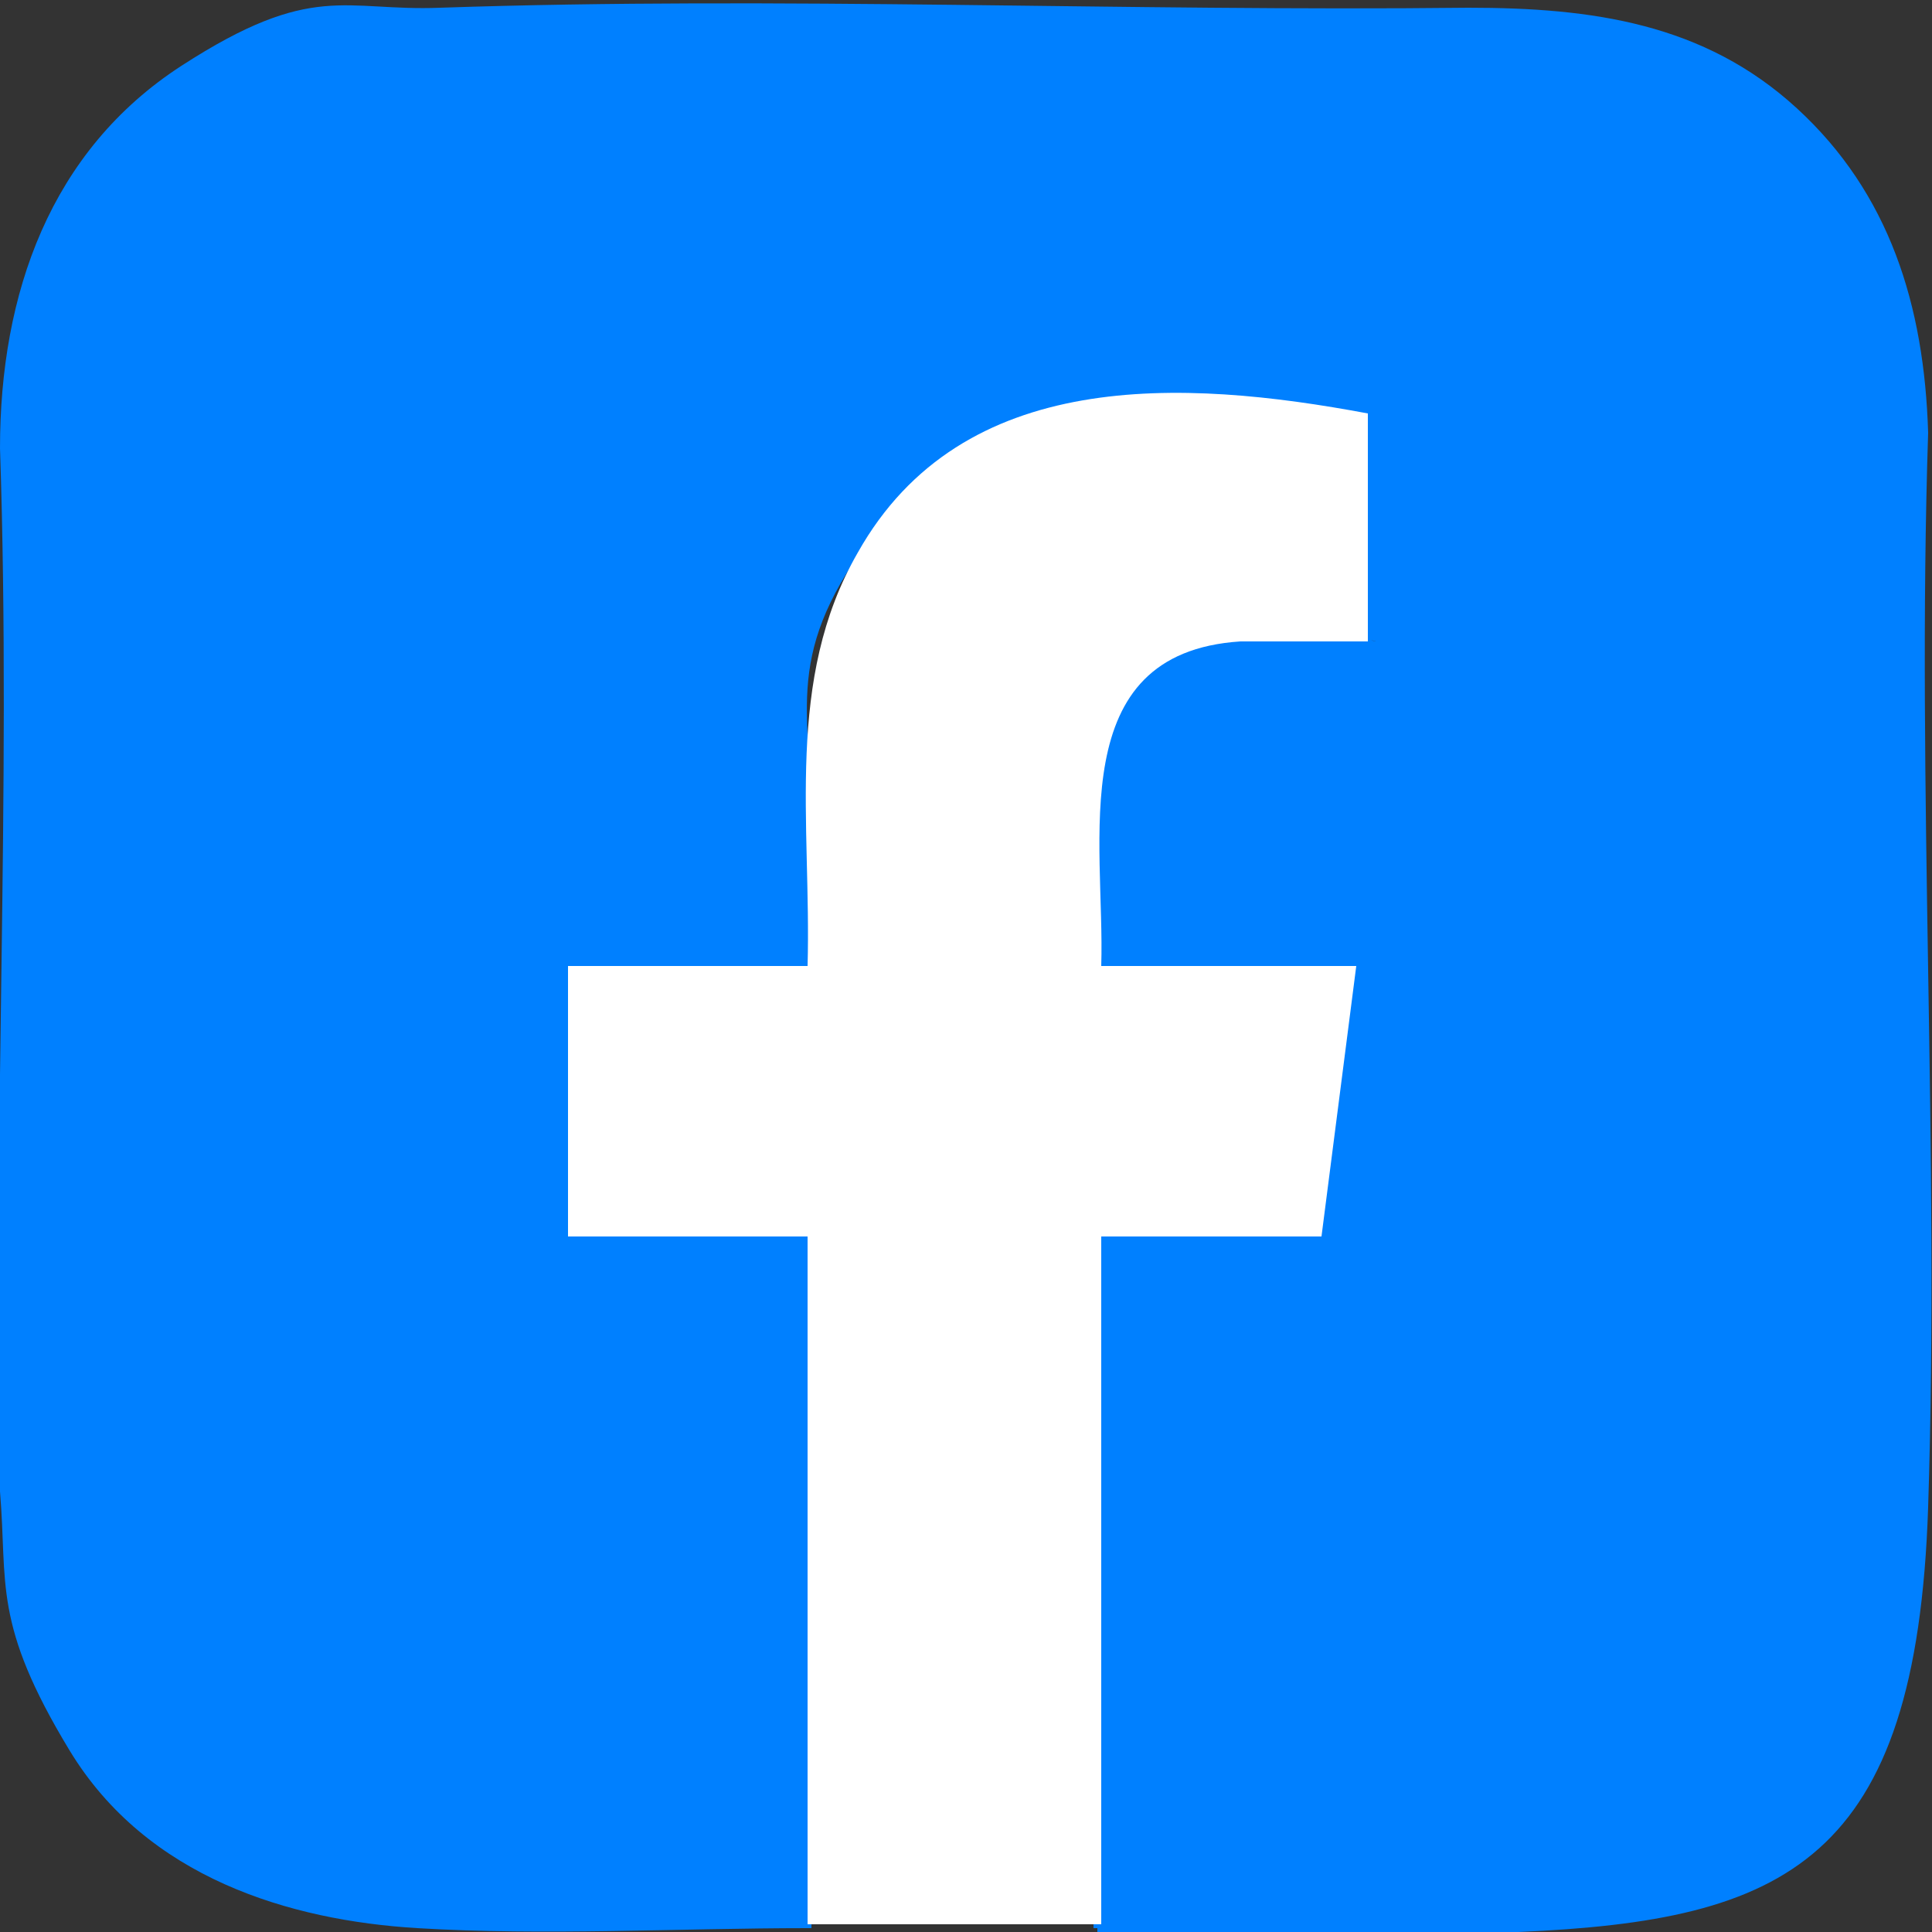
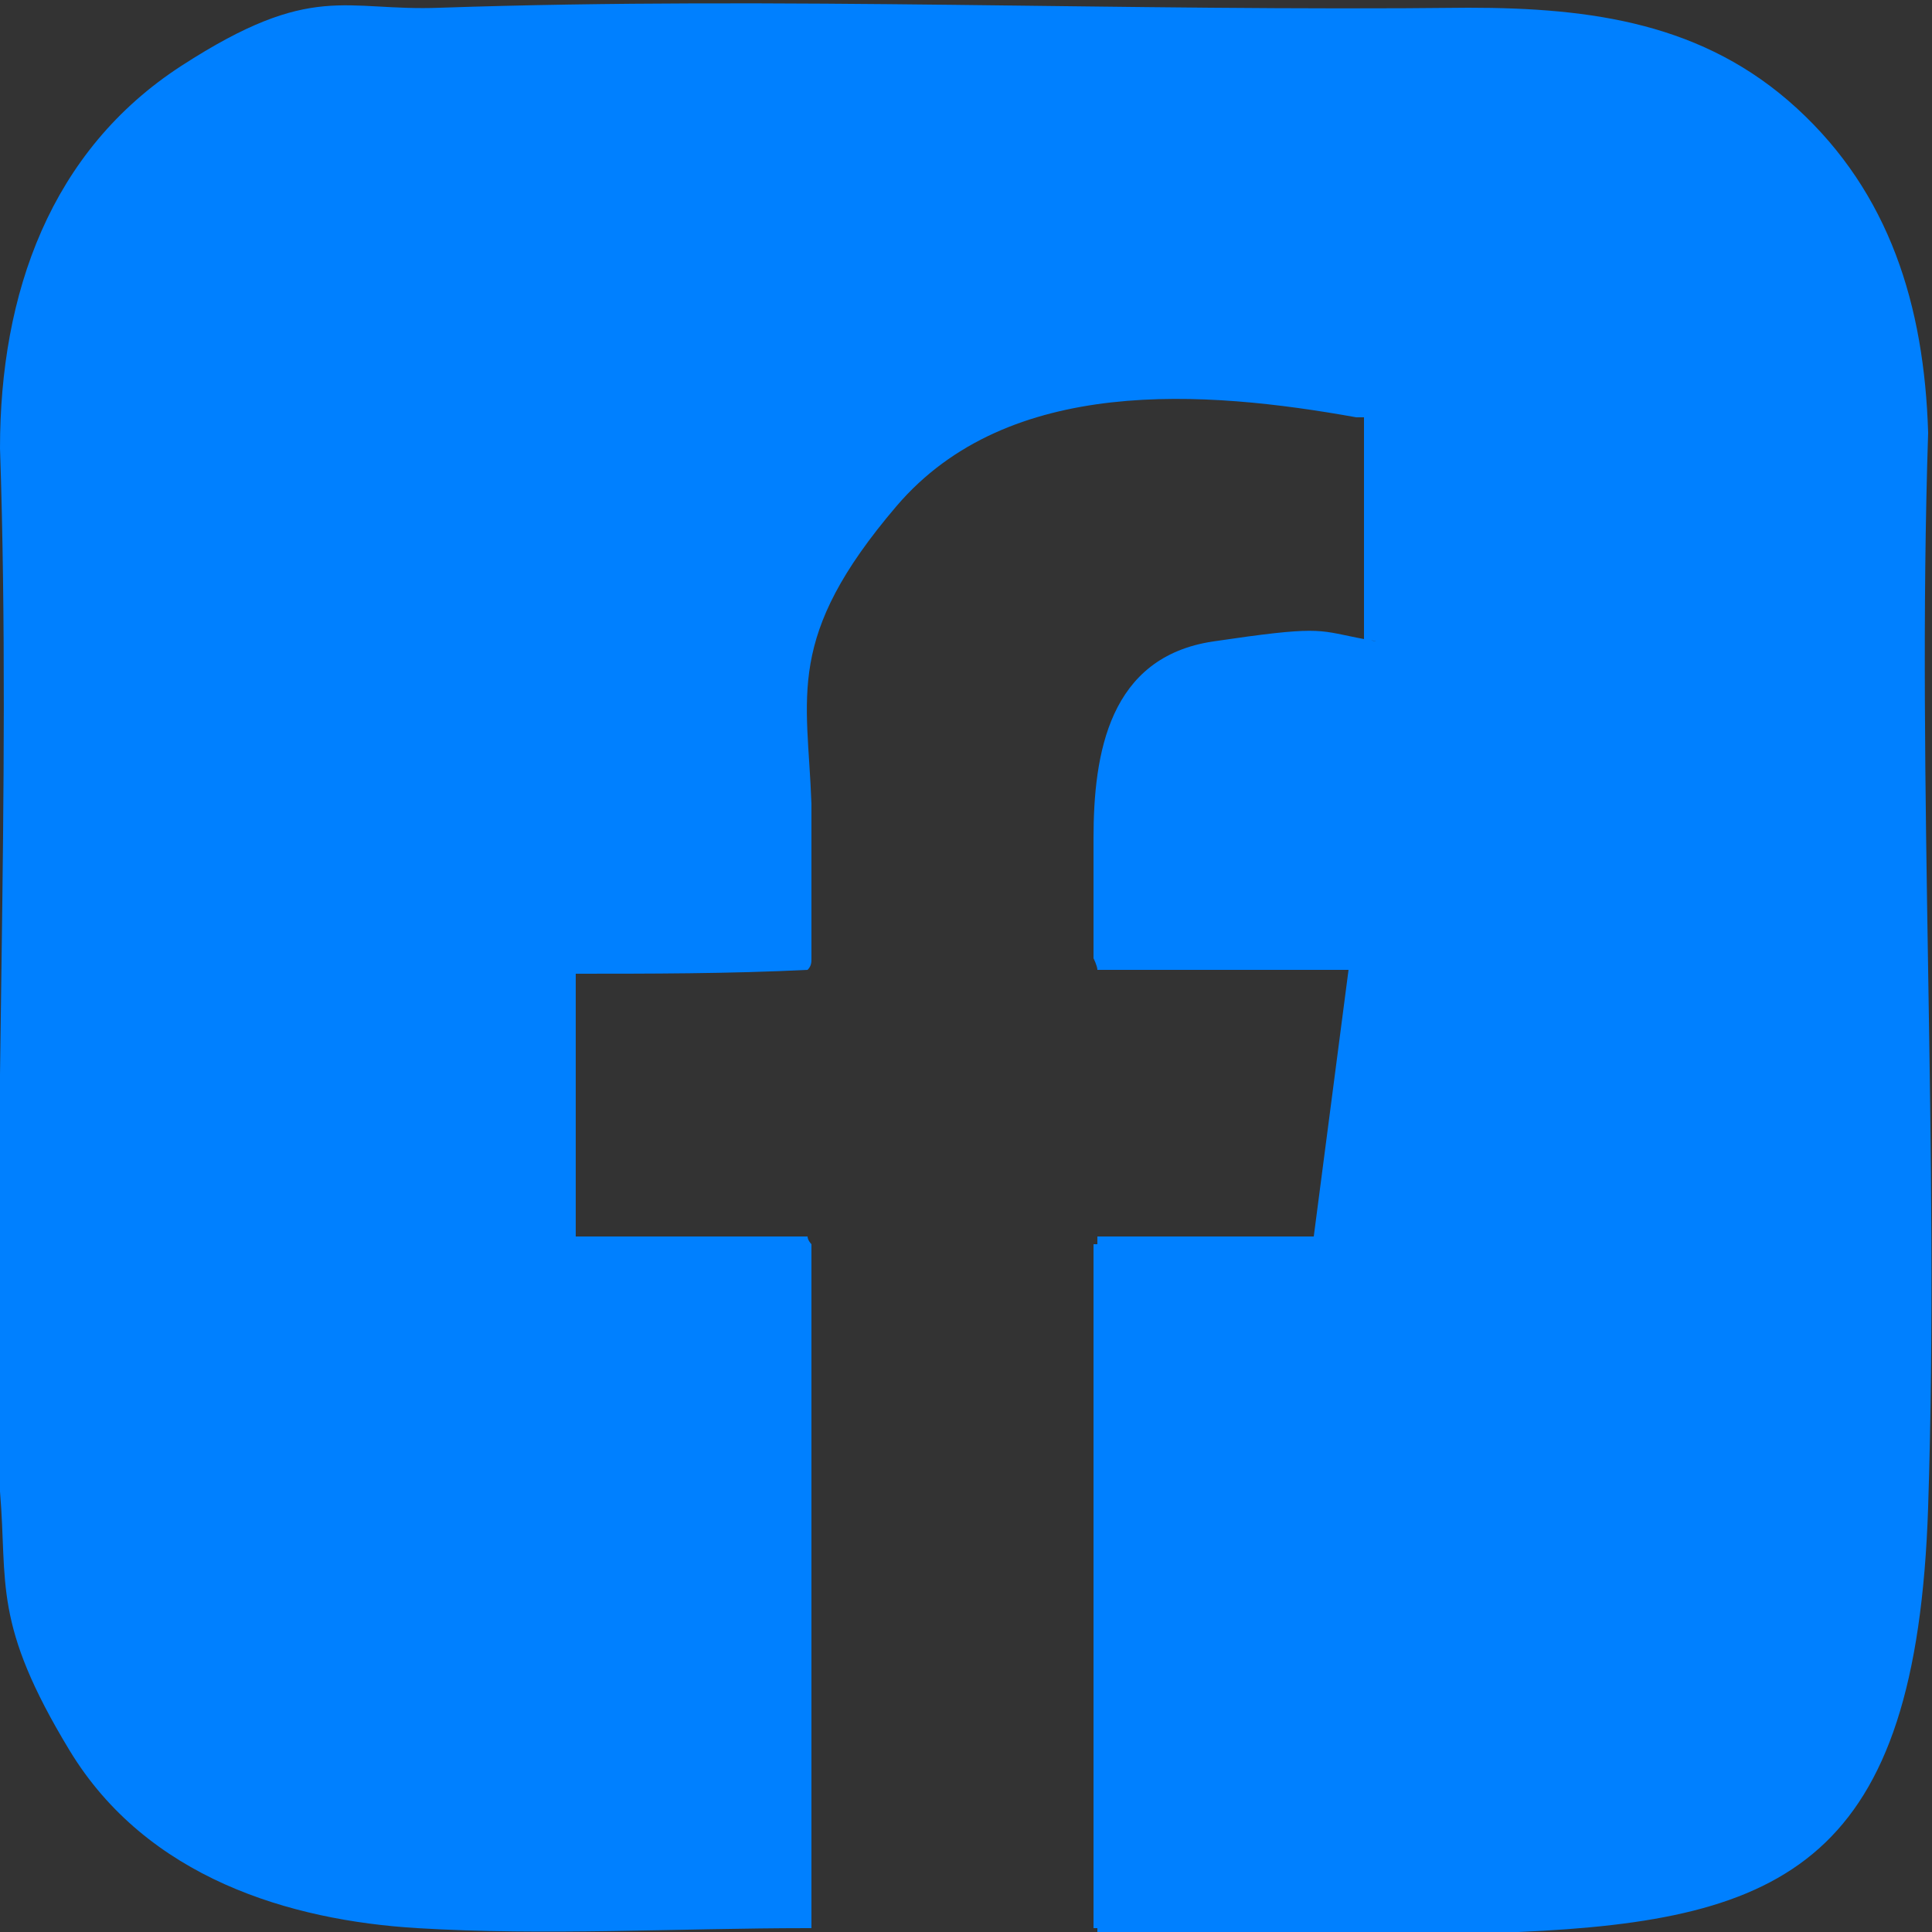
<svg xmlns="http://www.w3.org/2000/svg" id="Layer_1" version="1.1" viewBox="0 0 50 50">
  <rect x="0" y="0" width="50" height="50" fill="#333333" stroke="none" />
  <defs>
    <style>
      .st0 {
        fill: #fff;
      }

      .st1 {
        fill: #0080ff;
      }
    </style>
  </defs>
  <path class="st1" d="M28.4,49.9h-.1v-17.7h.1c0,0,0-.2,0-.2h5.7c0,.1-.1,0-.1,0l.9-6.9h.1c0,0,0,0,0,0h-6.6c0-.1-.1-.3-.1-.3,0-1,0-2.1,0-3.1,0-2.2.4-4.7,3.1-5.1s2.7-.3,3.7-.1.2,0,.3.1h-.1v-5.8h.1c0,0-.3,0-.3,0-3.9-.7-9-1.1-11.9,2.3s-2.3,4.9-2.2,7.7v4c0,.1,0,.2-.1.3h0c-2,.1-4.1.1-6.1.1h0c0-.1.1,0,.1,0v6.8h-.1c0,0,0,0,0,0h6.1c0,.1.1.2.1.2,0,5.9,0,11.8,0,17.7h-.1c-3.3,0-6.8.2-10.1,0s-7-1.3-9-4.6S.2,41,0,38.6C-.2,29.6.3,20.5,0,11.6,0,7.6,1.3,3.9,4.7,1.7S8.9.3,11.4.2c8.8-.3,17.7.1,26.6,0,3.2,0,6.1.4,8.5,2.6s3.3,5.1,3.4,8.4c-.3,9.2.3,18.6,0,27.8s-3.7,10.7-10.6,11c-3.5.1-7.3,0-10.9,0Z" />
-   <path class="st0" d="M20.9,49.9v-17.9h-6.2v-7h6.2c.1-3.7-.6-7.4,1.3-10.7,2.7-4.8,8.4-4.5,13.2-3.6v5.9c-.5,0-1,0-1.5,0s-1.2,0-1.8,0c-4.6.3-3.5,5.2-3.6,8.4h6.6l-.9,7h-5.7v17.8c-2.5,0-5,0-7.6,0Z" />
</svg>